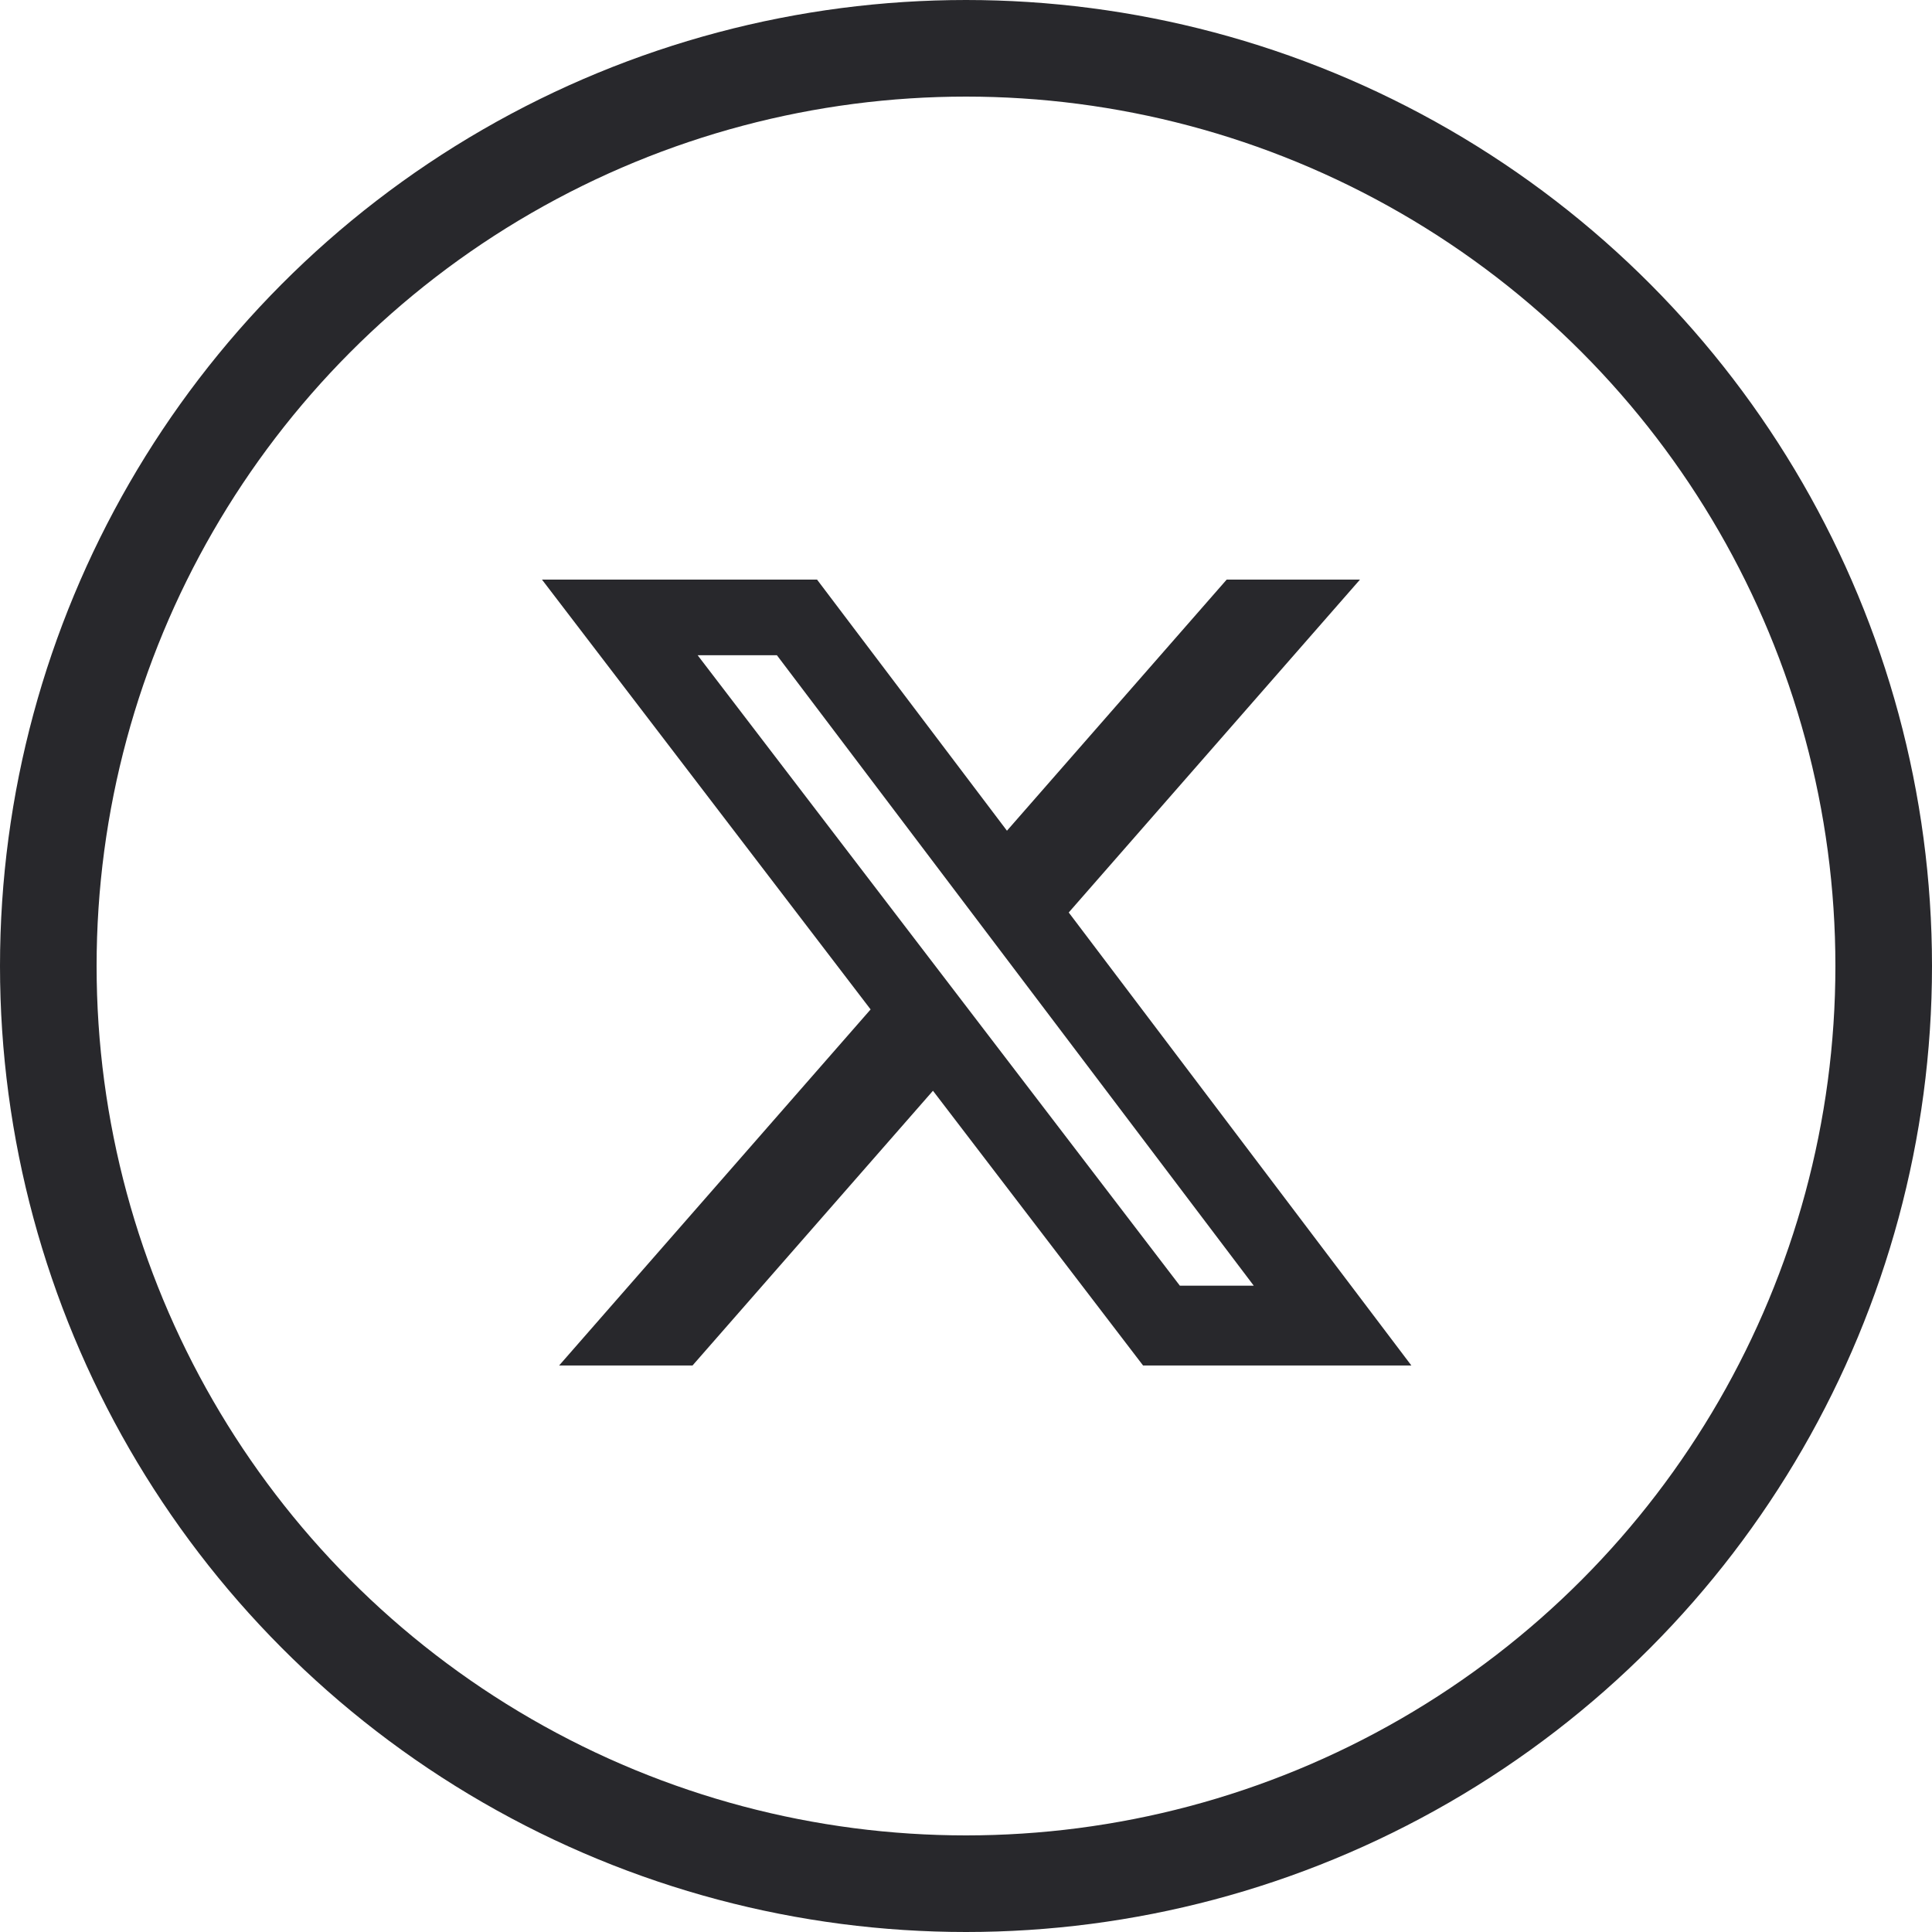
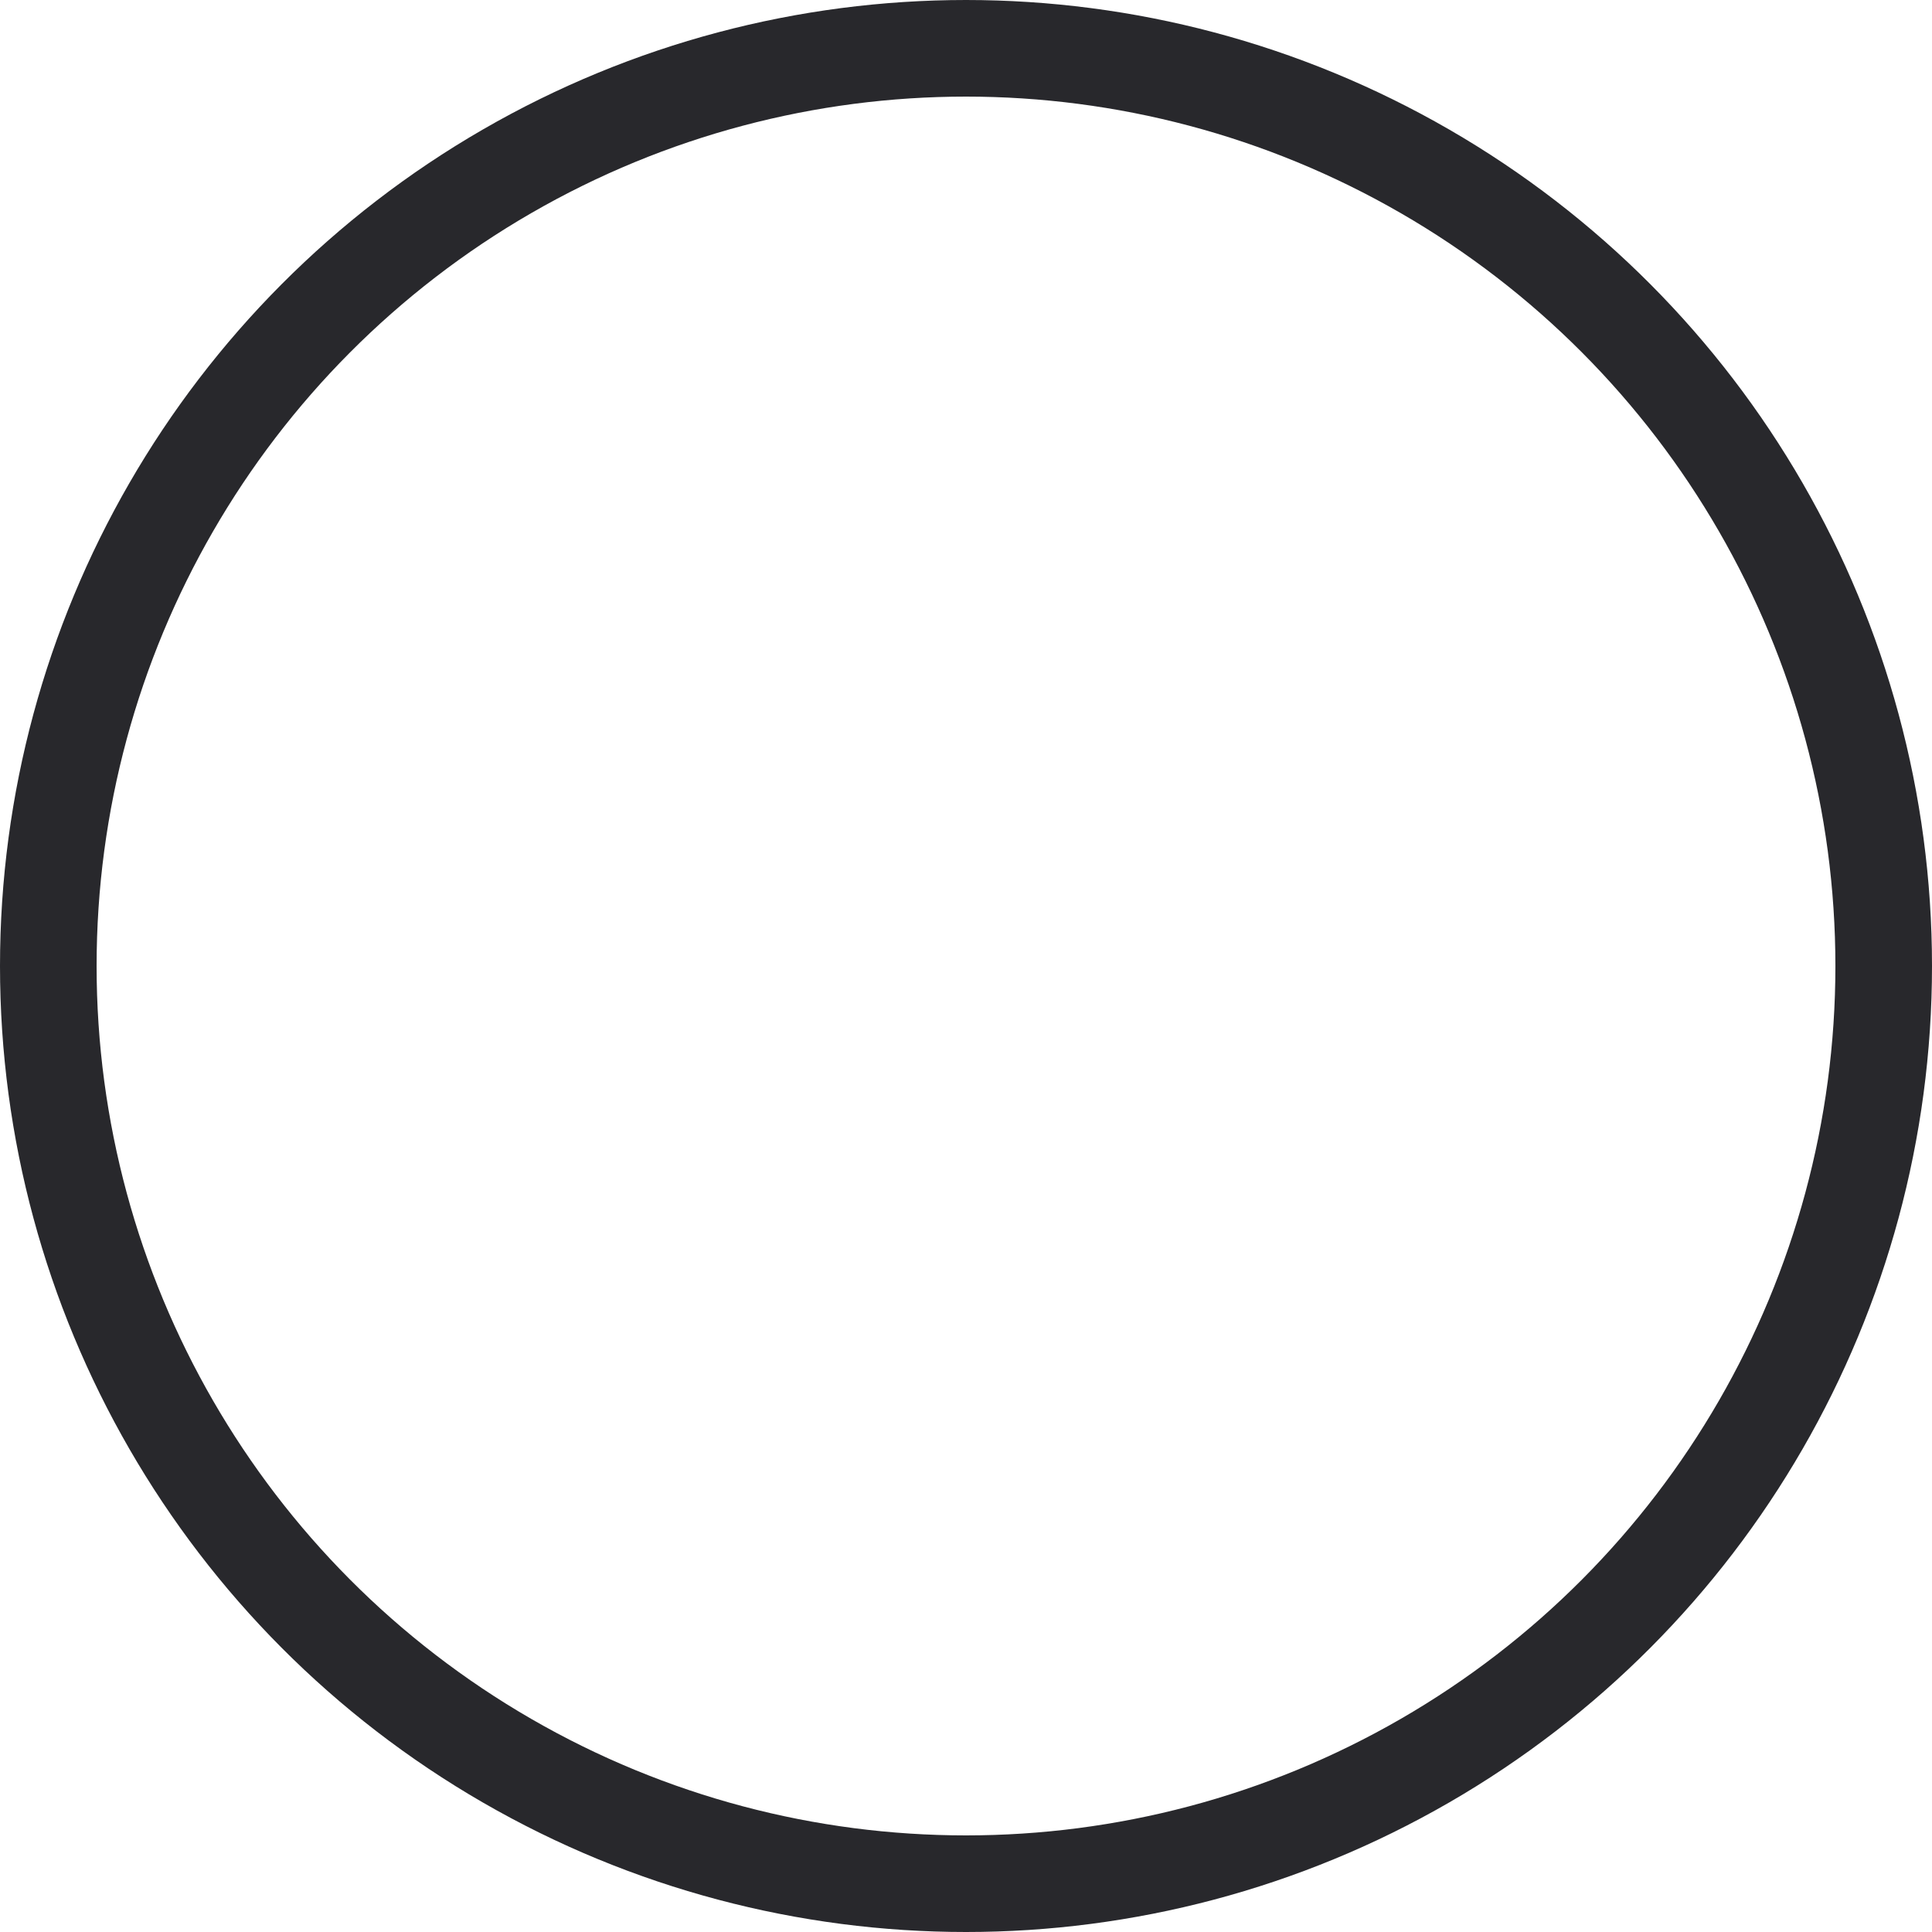
<svg xmlns="http://www.w3.org/2000/svg" width="40" height="40" viewBox="0 0 40 40" fill="none">
-   <path d="M25.397 12H28.157L22.127 18.892L29.221 28.271H23.666L19.316 22.583L14.338 28.271H11.576L18.025 20.899L11.221 12H16.916L20.848 17.199L25.397 12ZM24.428 26.619H25.958L16.085 13.566H14.444L24.428 26.619Z" fill="#28282C" />
  <circle cx="20" cy="20" r="19" stroke="#28282C" stroke-width="2" />
</svg>